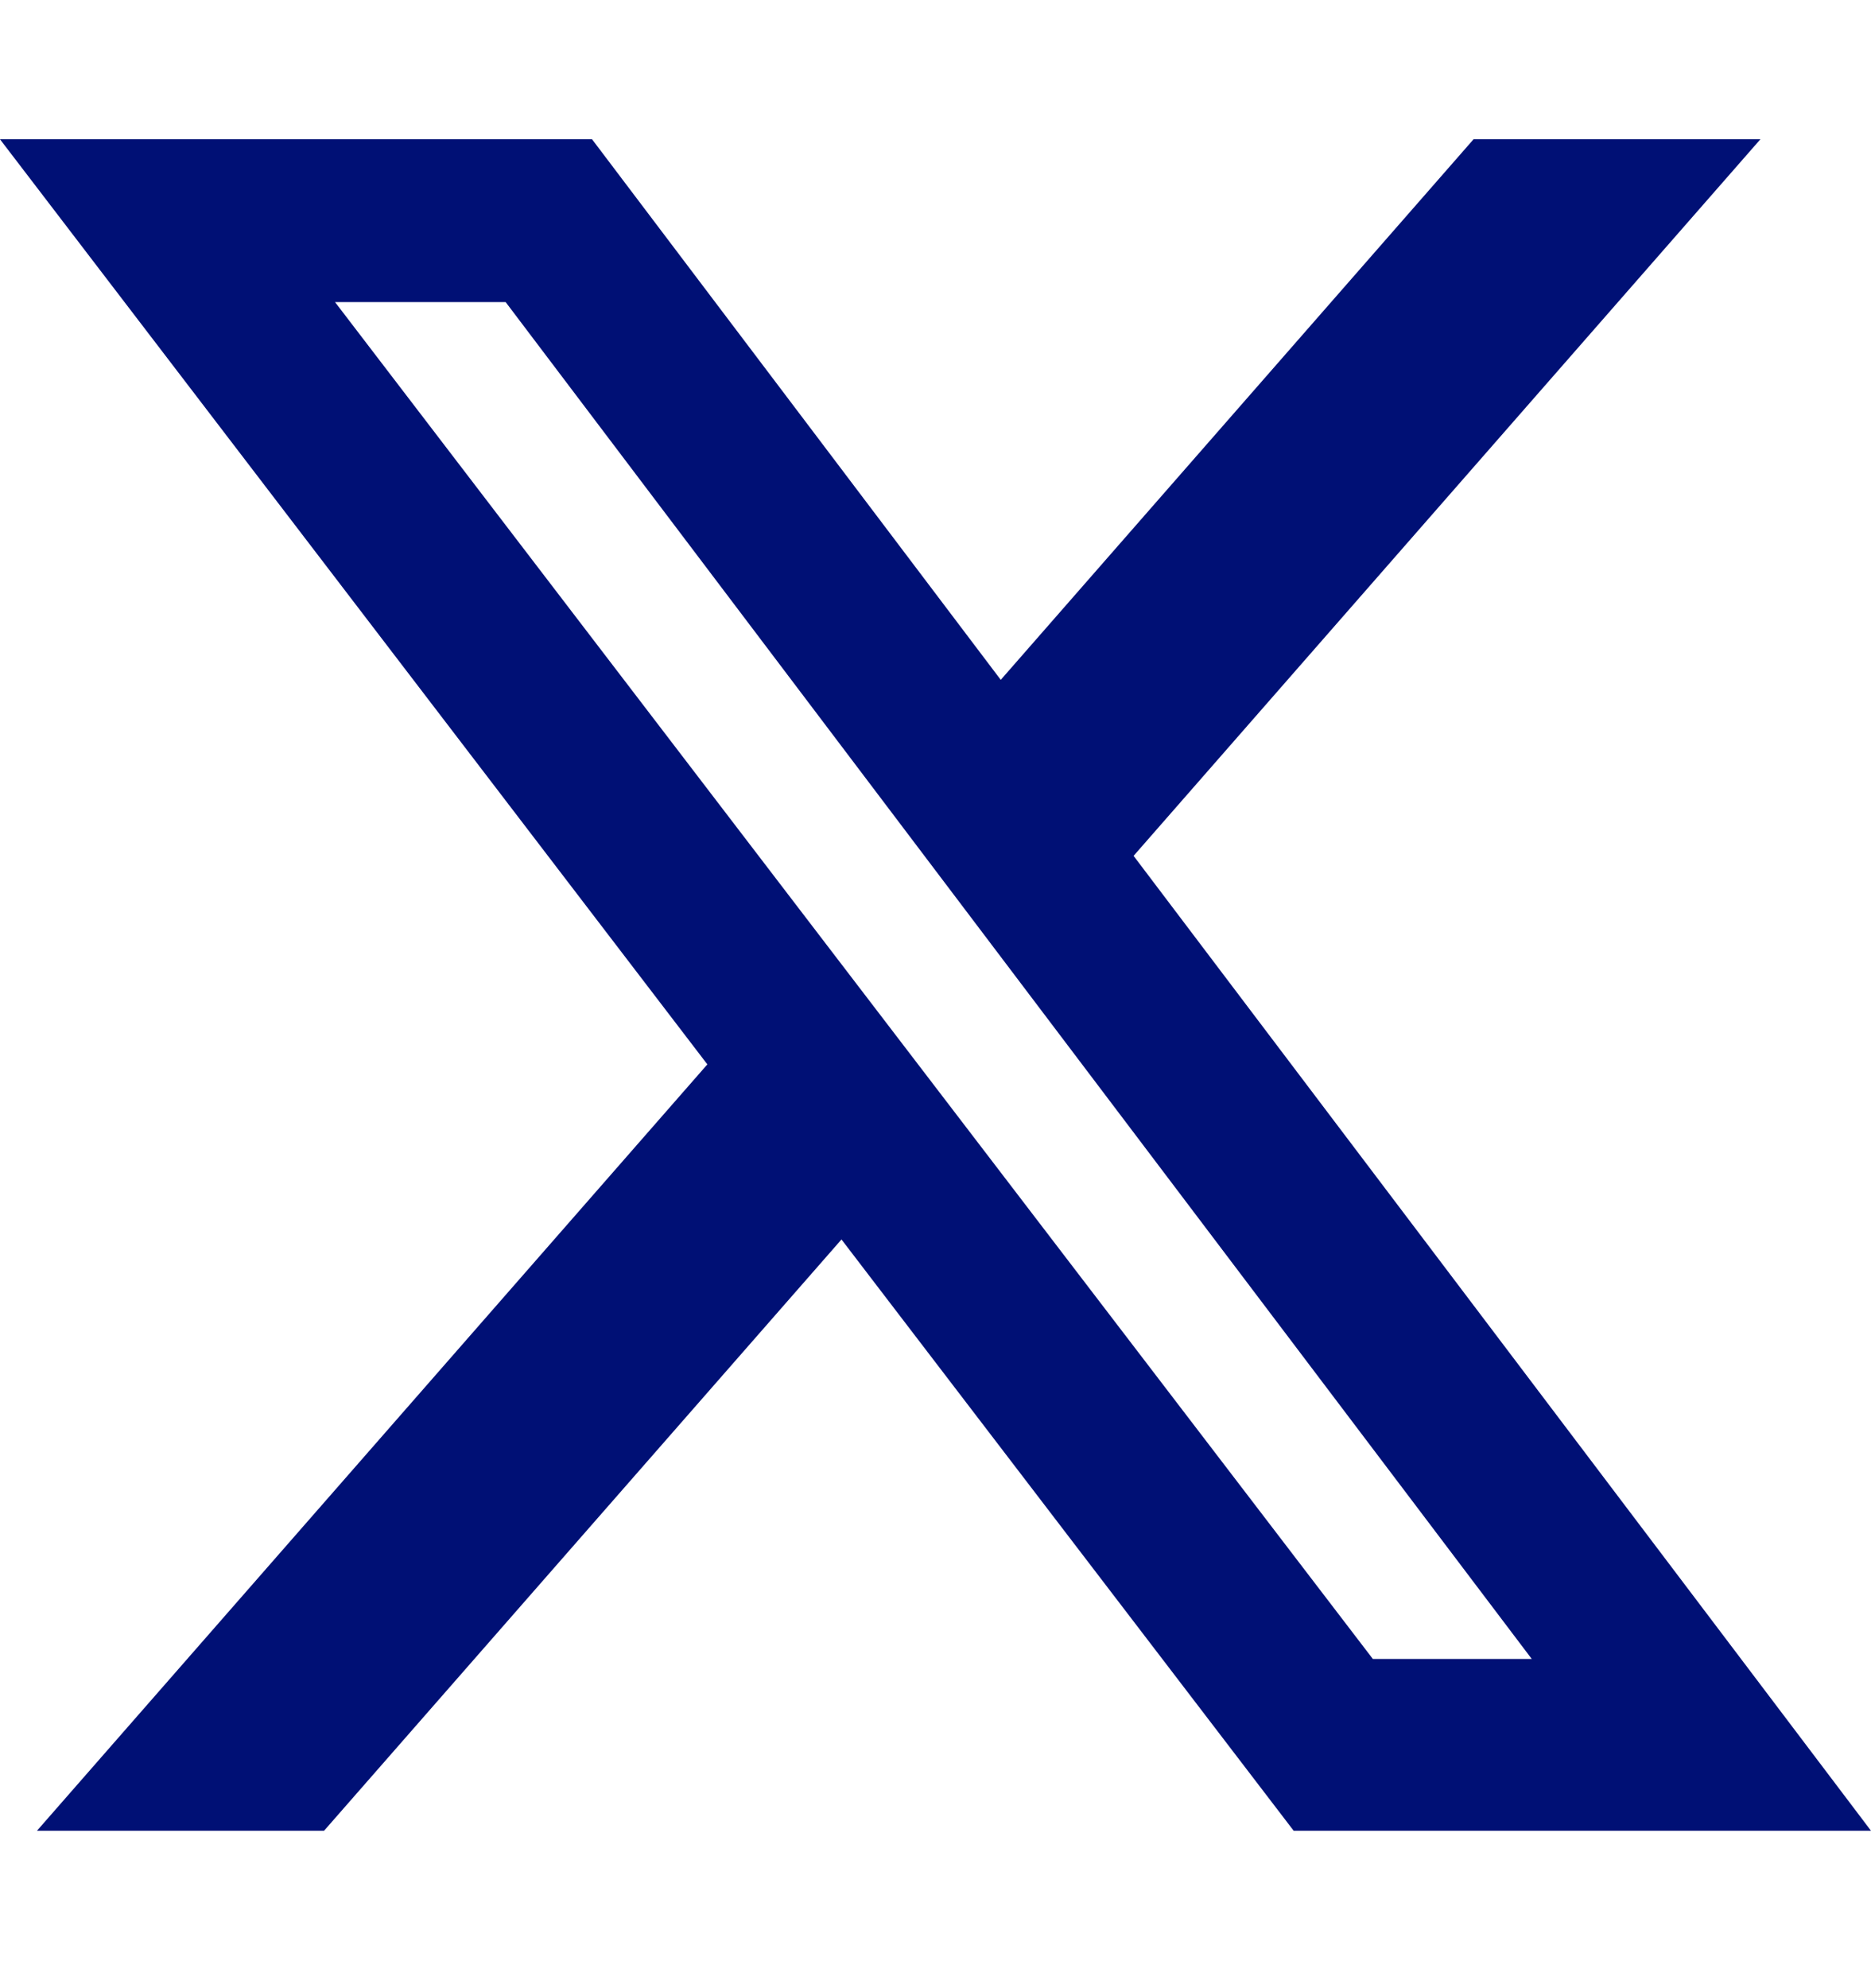
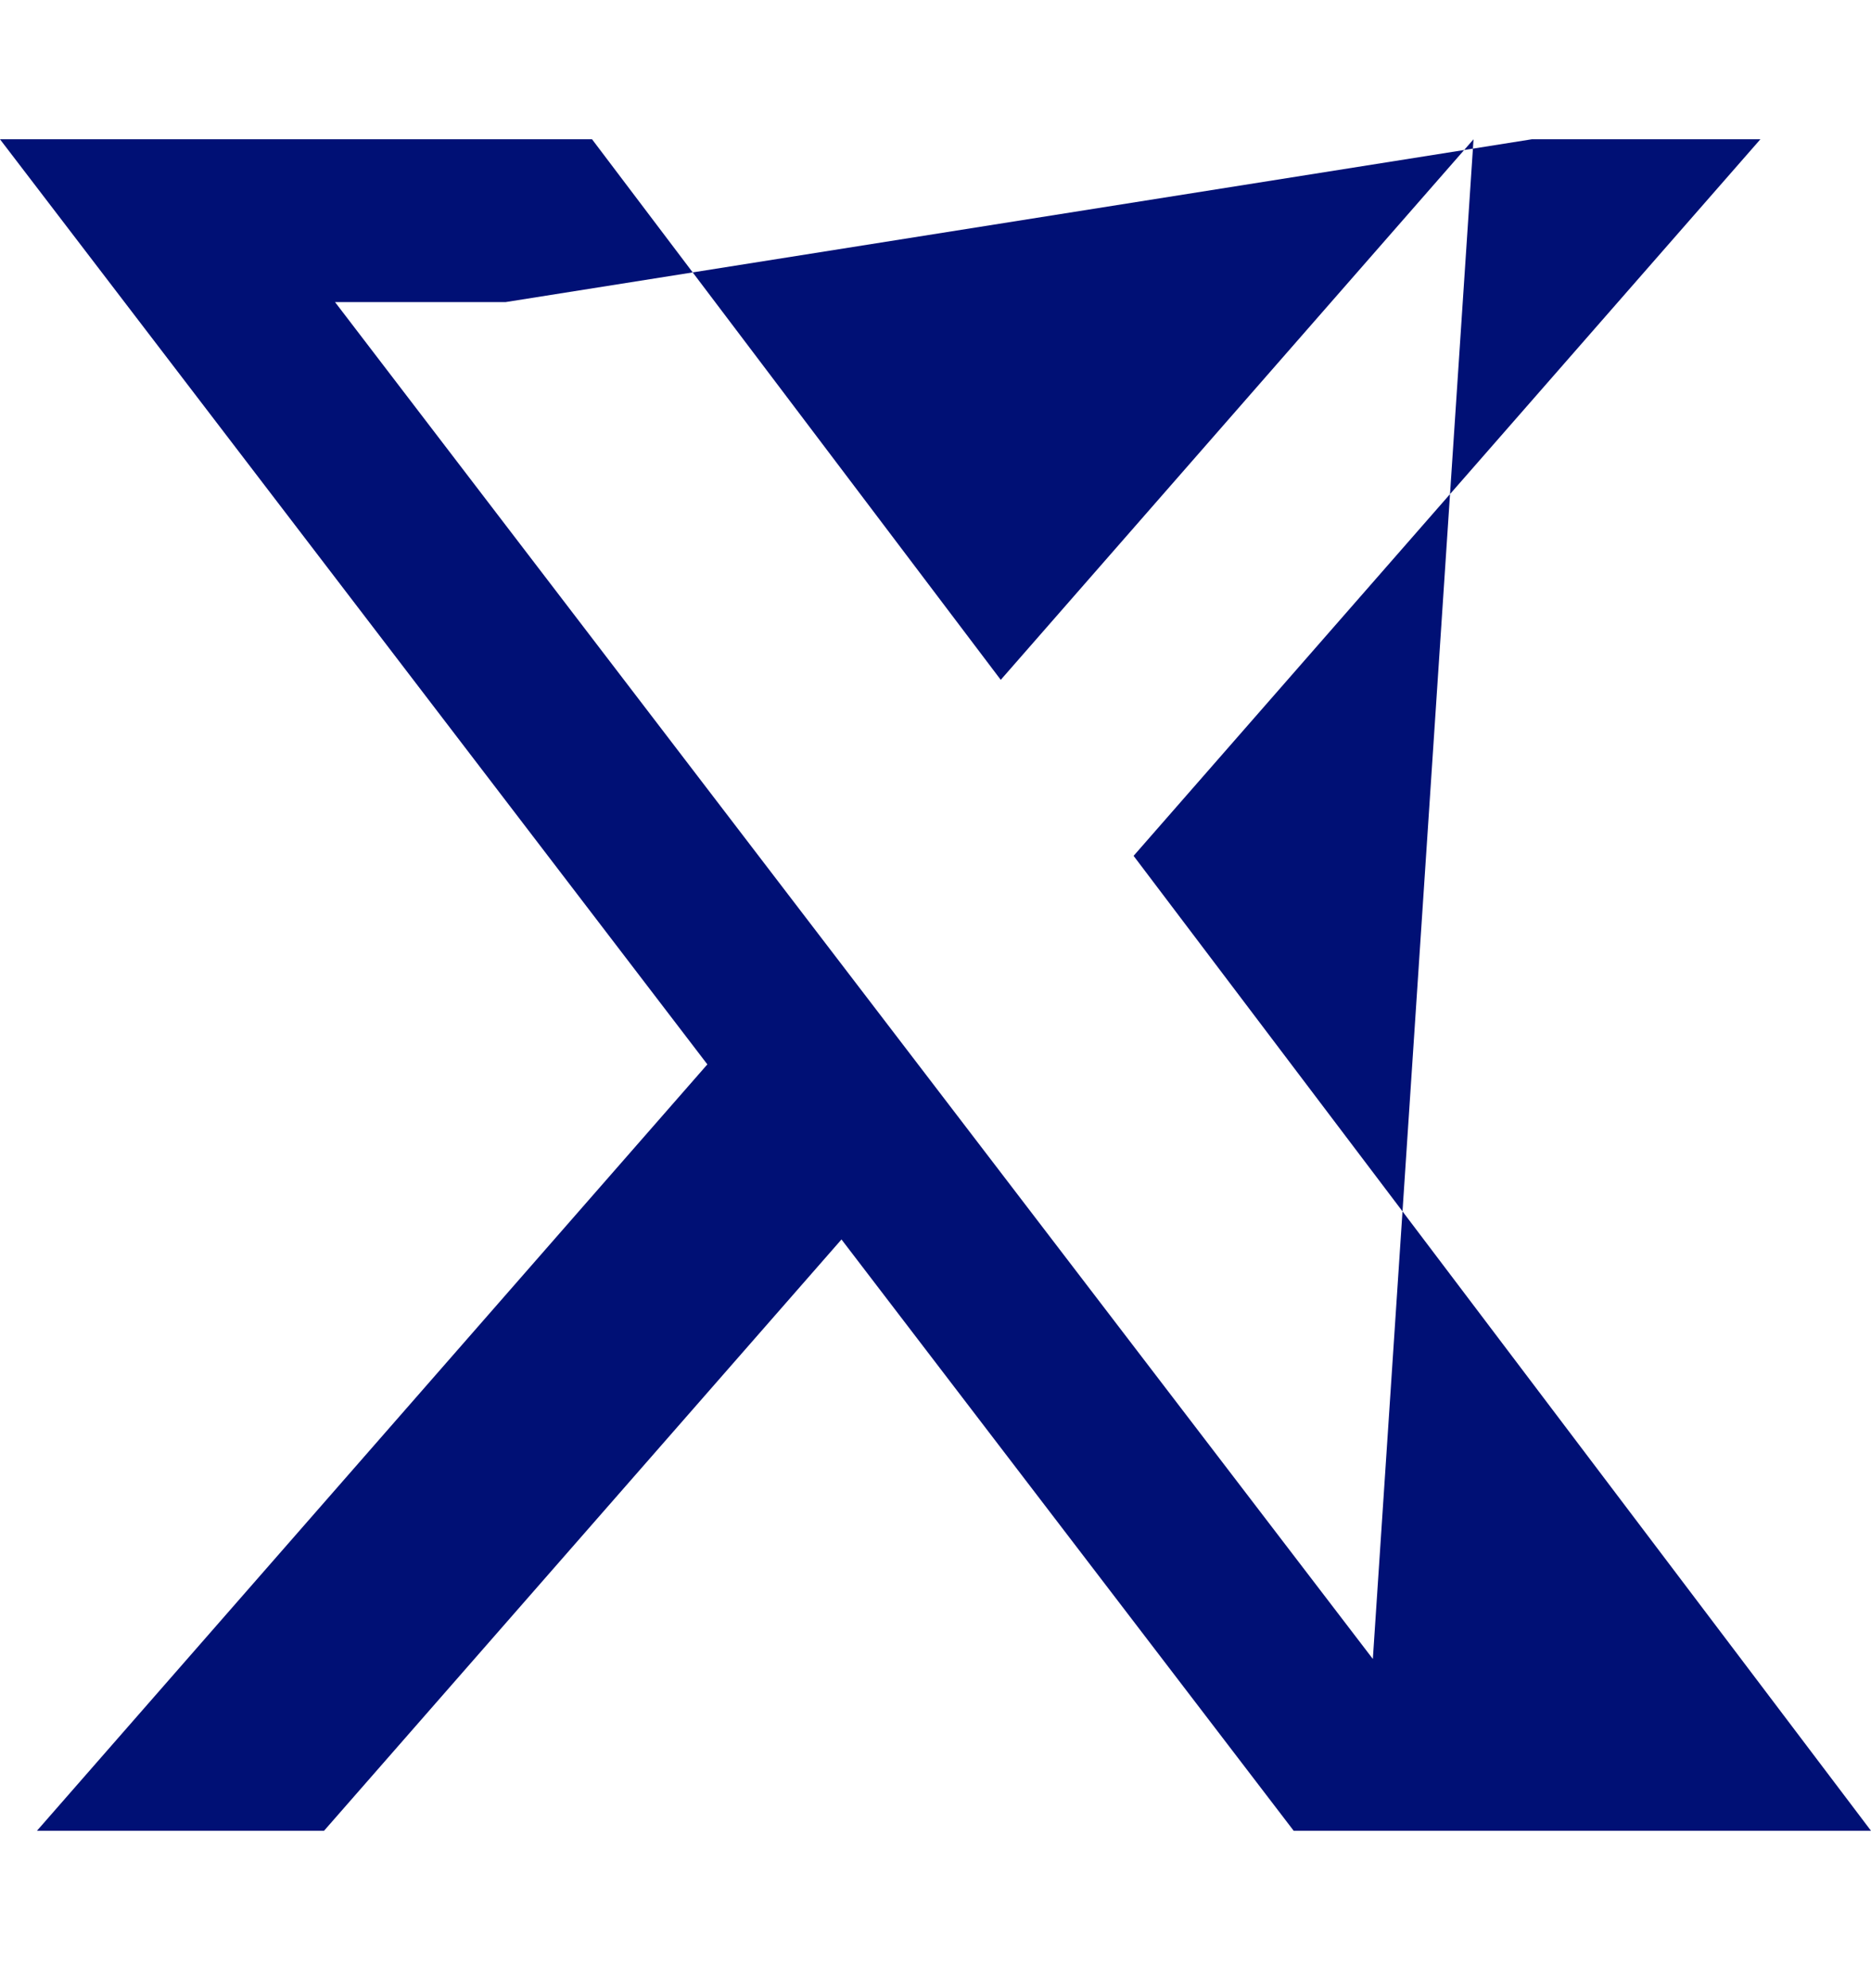
<svg xmlns="http://www.w3.org/2000/svg" width="16" height="17" viewBox="0 0 16 17" fill="none">
-   <path fill-rule="evenodd" clip-rule="evenodd" d="M12.601 1.191H15.054L9.694 7.318L16 15.654H11.063L7.196 10.598L2.771 15.654H0.316L6.049 9.101L0 1.191H5.063L8.558 5.813L12.601 1.191ZM11.74 14.185H13.099L4.324 2.583H2.865L11.74 14.185Z" fill="#001075" />
+   <path fill-rule="evenodd" clip-rule="evenodd" d="M12.601 1.191H15.054L9.694 7.318L16 15.654H11.063L7.196 10.598L2.771 15.654H0.316L6.049 9.101L0 1.191H5.063L8.558 5.813L12.601 1.191ZH13.099L4.324 2.583H2.865L11.74 14.185Z" fill="#001075" />
</svg>